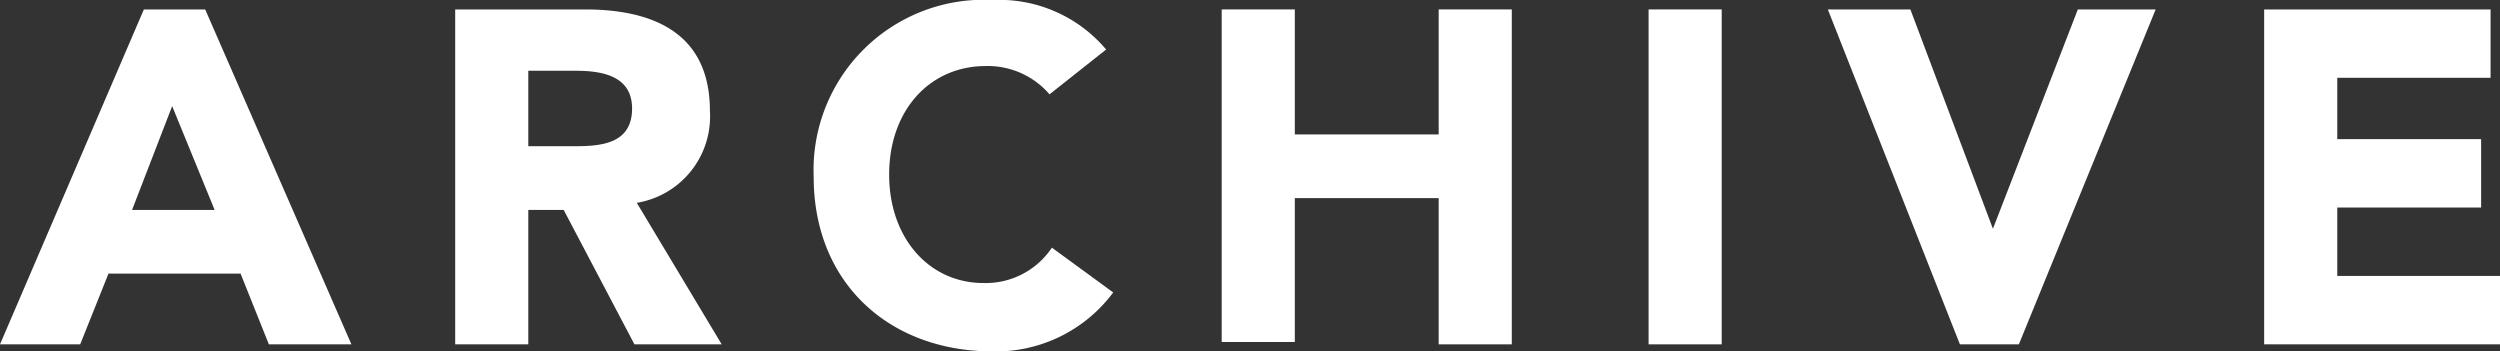
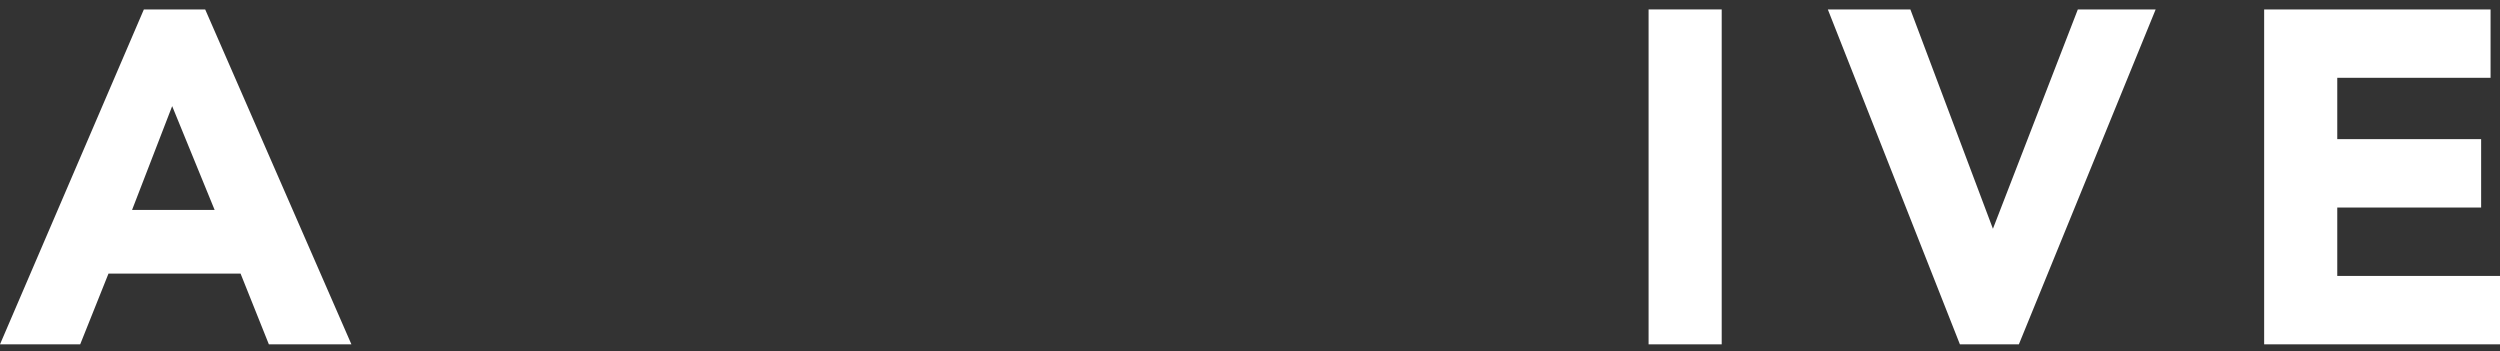
<svg xmlns="http://www.w3.org/2000/svg" id="レイヤー_1" data-name="レイヤー 1" width="106" height="14.9" viewBox="0 0 106 14.9">
  <rect x="0" y="0" width="106" height="14.9" fill="#333333" stroke="none" />
  <defs>
    <style>.cls-1{fill:#fff;}</style>
  </defs>
  <title>アートボード 1</title>
  <path class="cls-1" d="M6.1.4H8.7l6.2,14.2H11.4l-1.2-3H4.6l-1.2,3H0ZM7.3,4.5,5.6,8.9H9.1Z" />
-   <path class="cls-1" d="M19.3.4h5.5c2.9,0,5.3,1,5.3,4.3A3.71,3.71,0,0,1,27,8.6l3.6,6H26.9l-3-5.7H22.4v5.7H19.3Zm3.1,5.8h1.8c1.1,0,2.6,0,2.6-1.6,0-1.4-1.3-1.6-2.4-1.6h-2Z" />
-   <path class="cls-1" d="M44.5,4a3.45,3.45,0,0,0-2.7-1.2c-2.4,0-4.1,1.9-4.1,4.6s1.7,4.6,4,4.6a3.37,3.37,0,0,0,2.9-1.5l2.6,1.9a6.2,6.2,0,0,1-5.1,2.5c-4.4,0-7.6-2.9-7.6-7.4A7.22,7.22,0,0,1,42.1,0a5.92,5.92,0,0,1,4.8,2.1Z" />
-   <path class="cls-1" d="M51.8.4h3.1V5.7H61V.4h3.1V14.6H61V8.4H54.9v6.1H51.8Z" />
  <path class="cls-1" d="M69.9.4H73V14.6H69.9Z" />
  <path class="cls-1" d="M77.5.4H81l3.5,9.3h0L88.1.4h3.3L85.6,14.6H83.1Z" />
  <path class="cls-1" d="M96,.4h9.6V3.3H99.1V5.9h6.1V8.8H99.1v2.9H106v2.9H96Z" />
</svg>